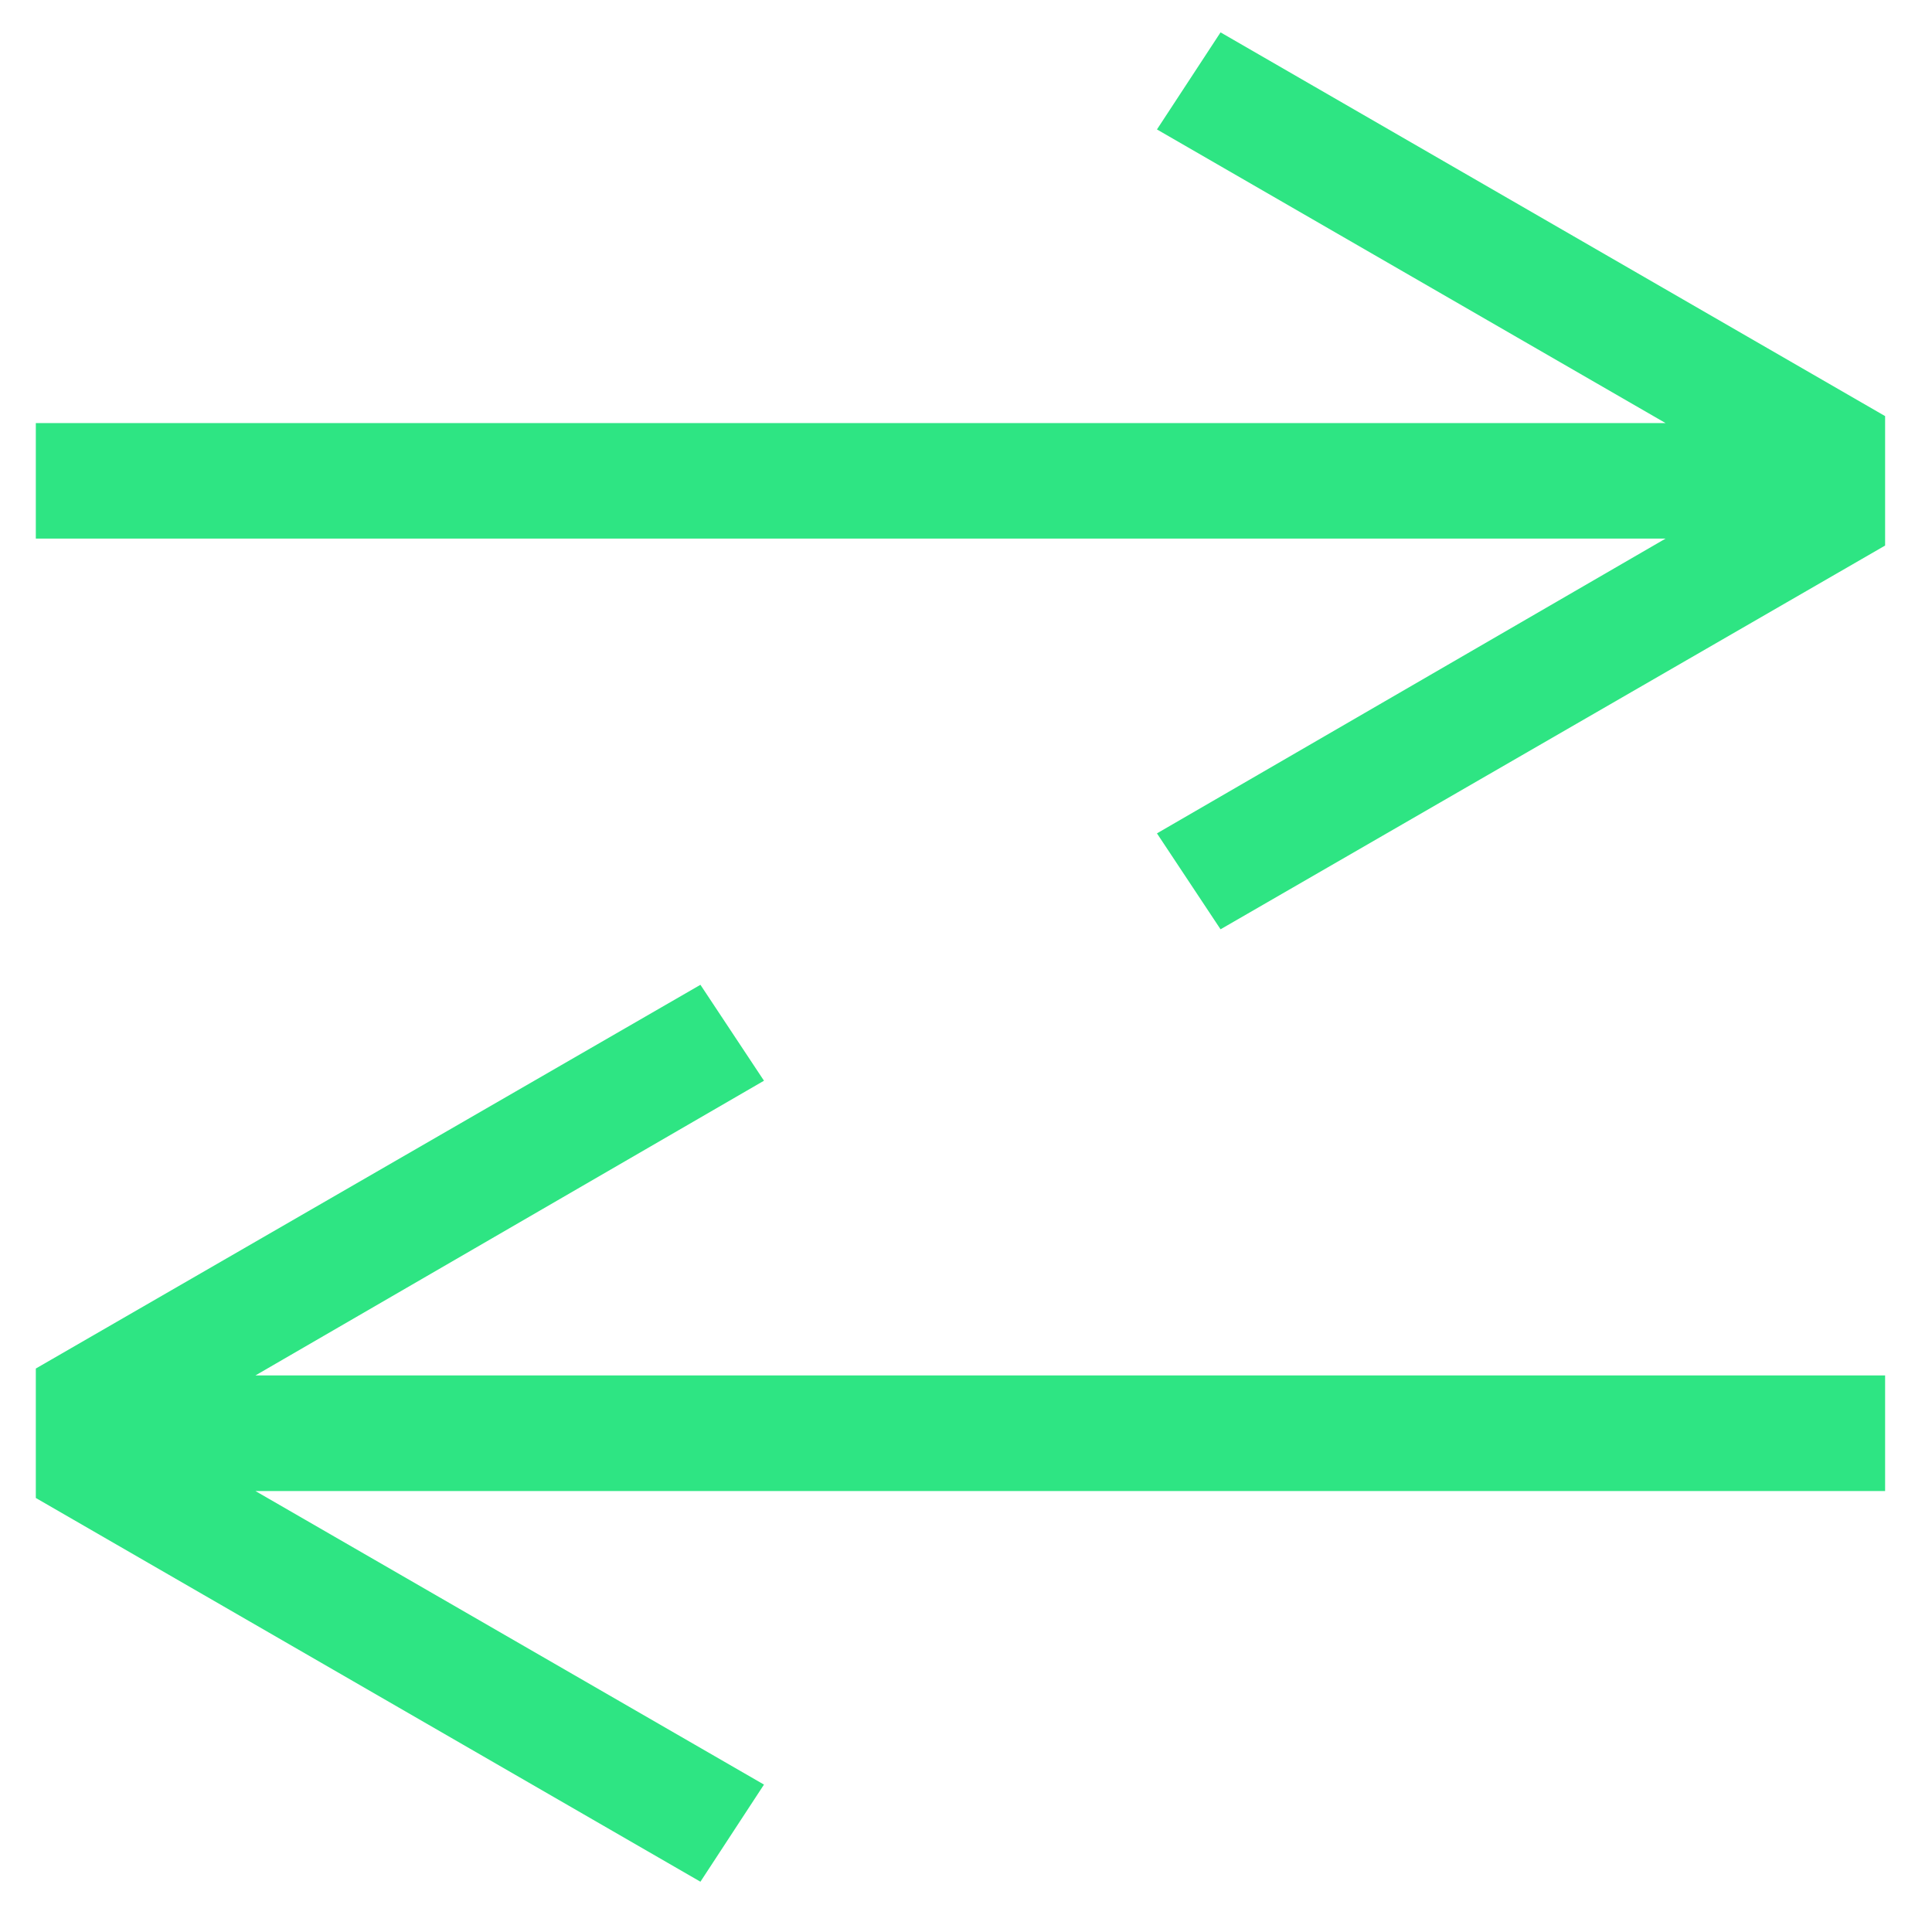
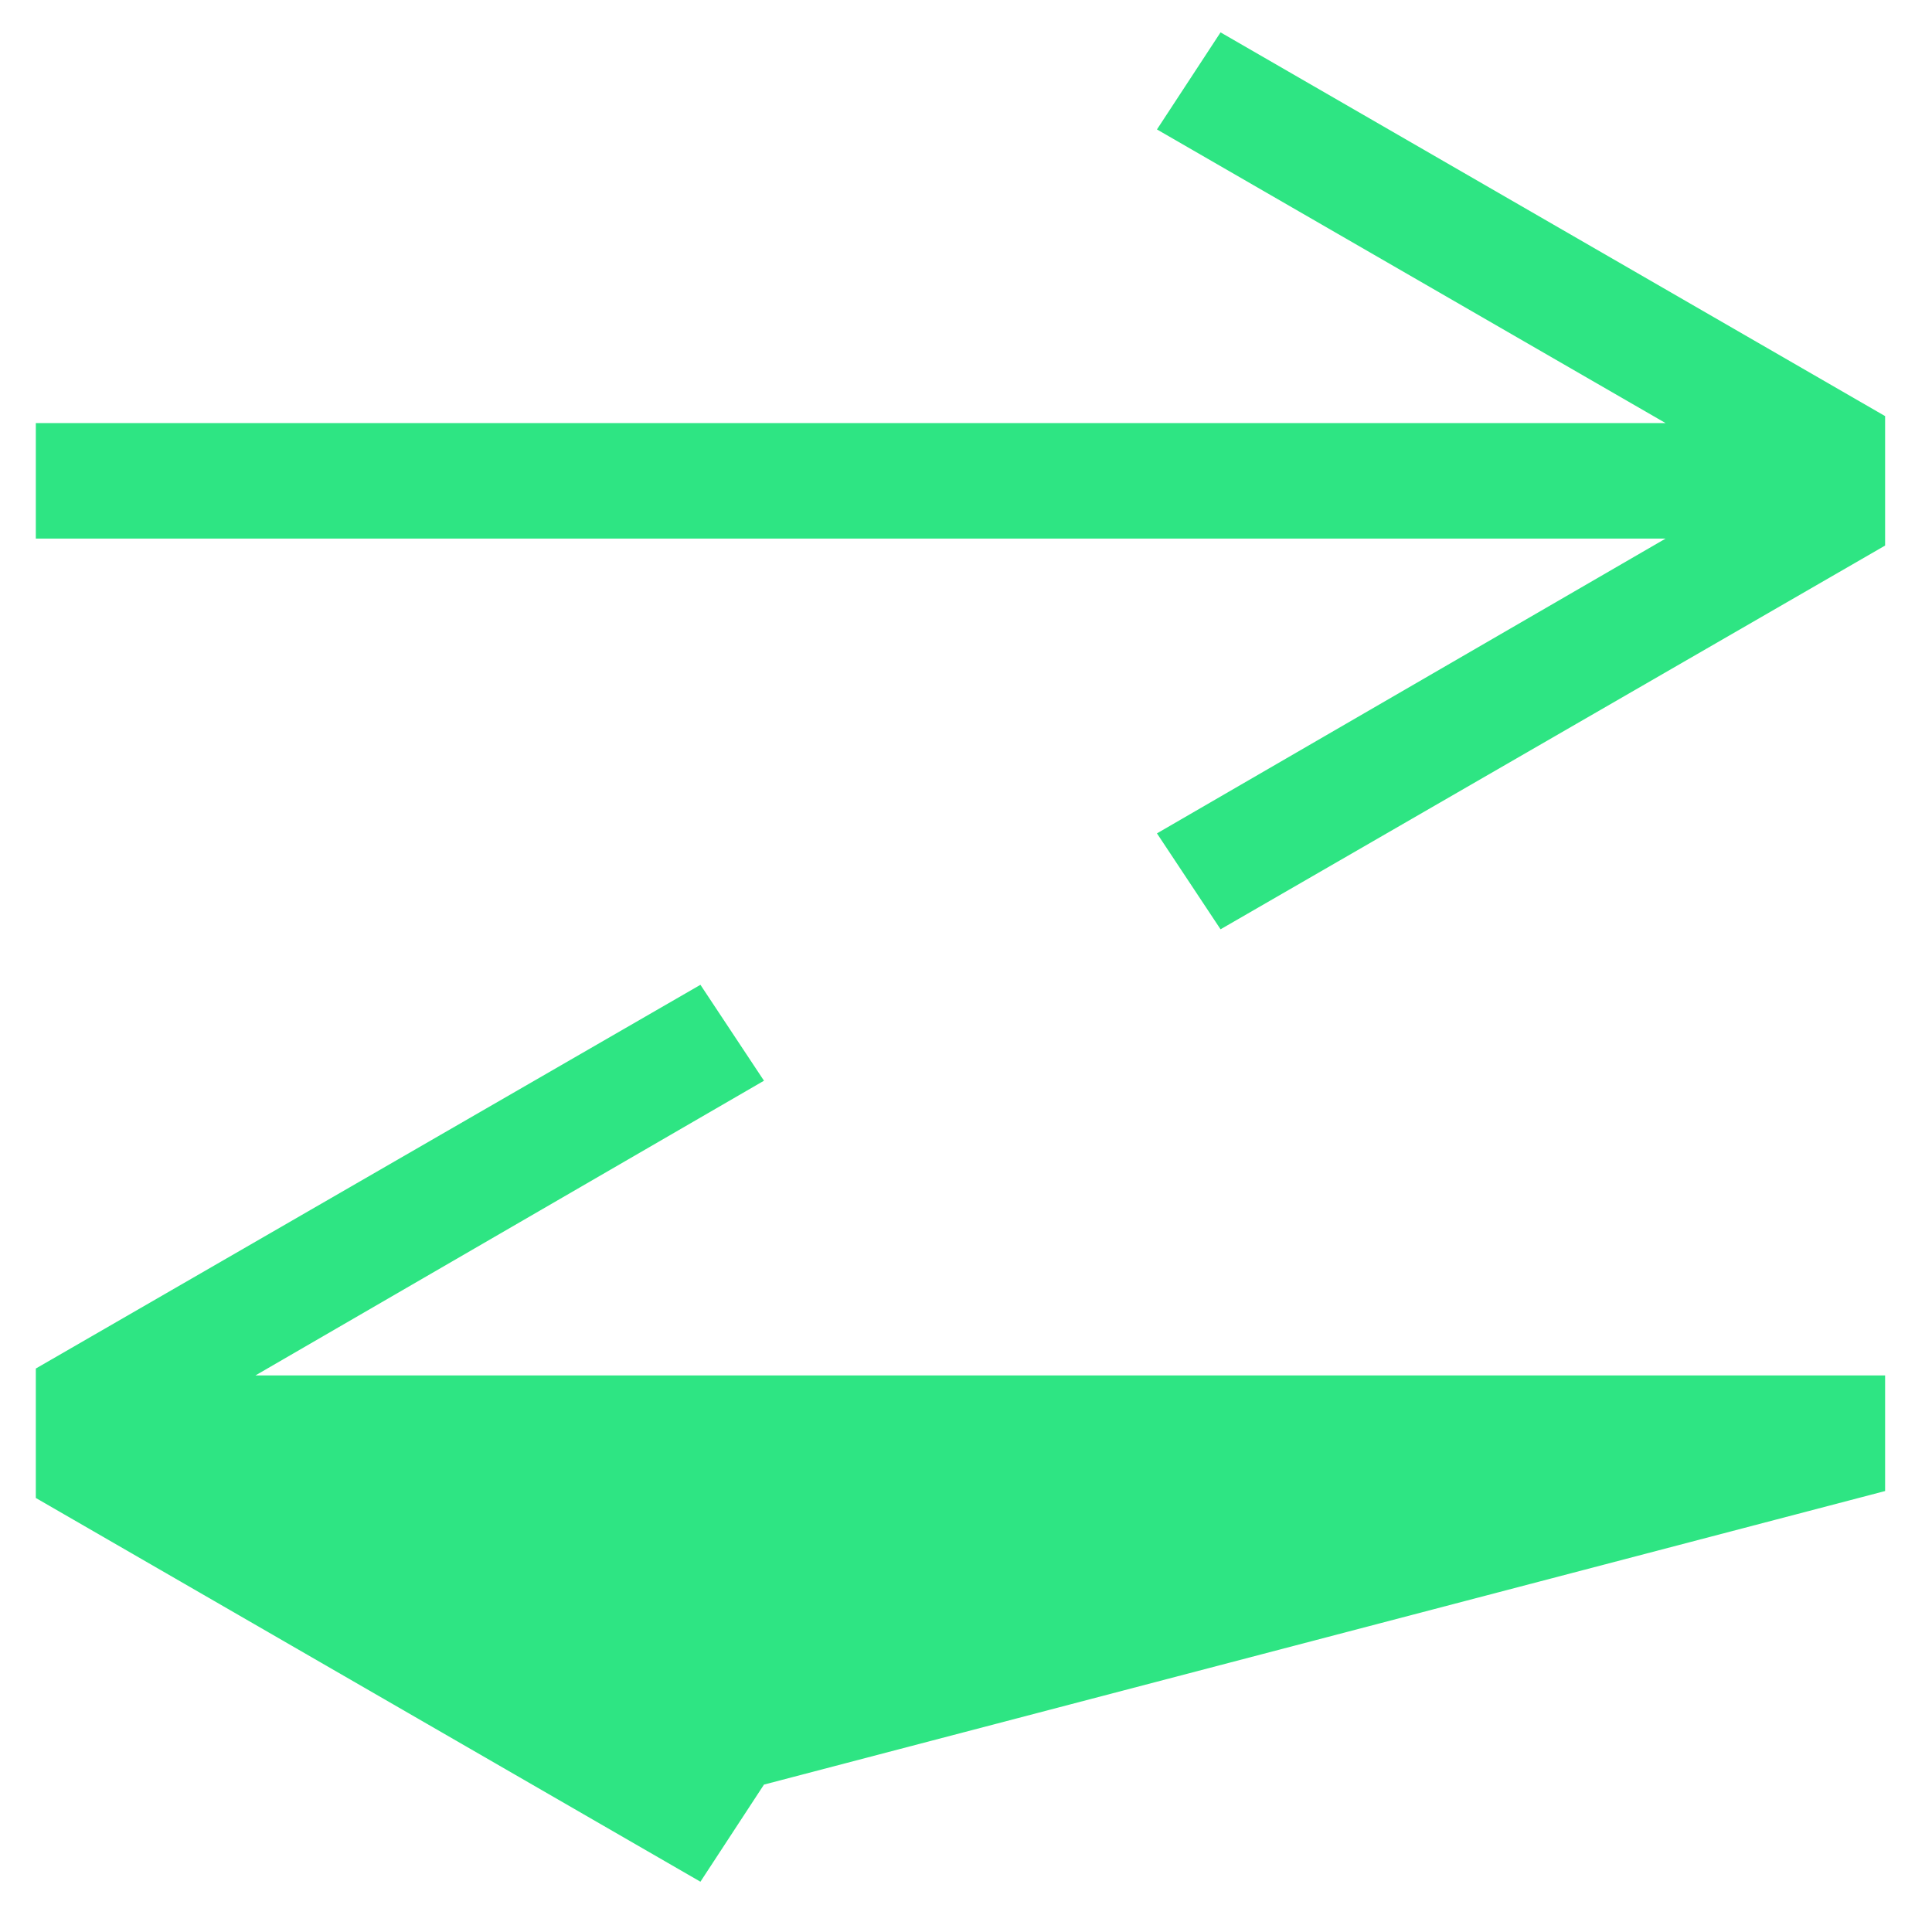
<svg xmlns="http://www.w3.org/2000/svg" width="37" height="37" viewBox="0 0 37 37" fill="none">
-   <path fill-rule="evenodd" clip-rule="evenodd" d="M0.686 8.102V10.315H31.897L22.157 15.96L23.375 17.797L36.102 10.448V7.969L23.375 0.62L22.157 2.479L31.897 8.102H0.686ZM36.102 26.341V28.555H4.892L14.631 34.177L13.414 36.037L0.686 28.688V26.209L13.414 18.86L14.631 20.697L4.892 26.341H36.102Z" fill="#2EE583" />
+   <path fill-rule="evenodd" clip-rule="evenodd" d="M0.686 8.102V10.315H31.897L22.157 15.96L23.375 17.797L36.102 10.448V7.969L23.375 0.62L22.157 2.479L31.897 8.102H0.686ZM36.102 26.341V28.555L14.631 34.177L13.414 36.037L0.686 28.688V26.209L13.414 18.86L14.631 20.697L4.892 26.341H36.102Z" fill="#2EE583" />
</svg>